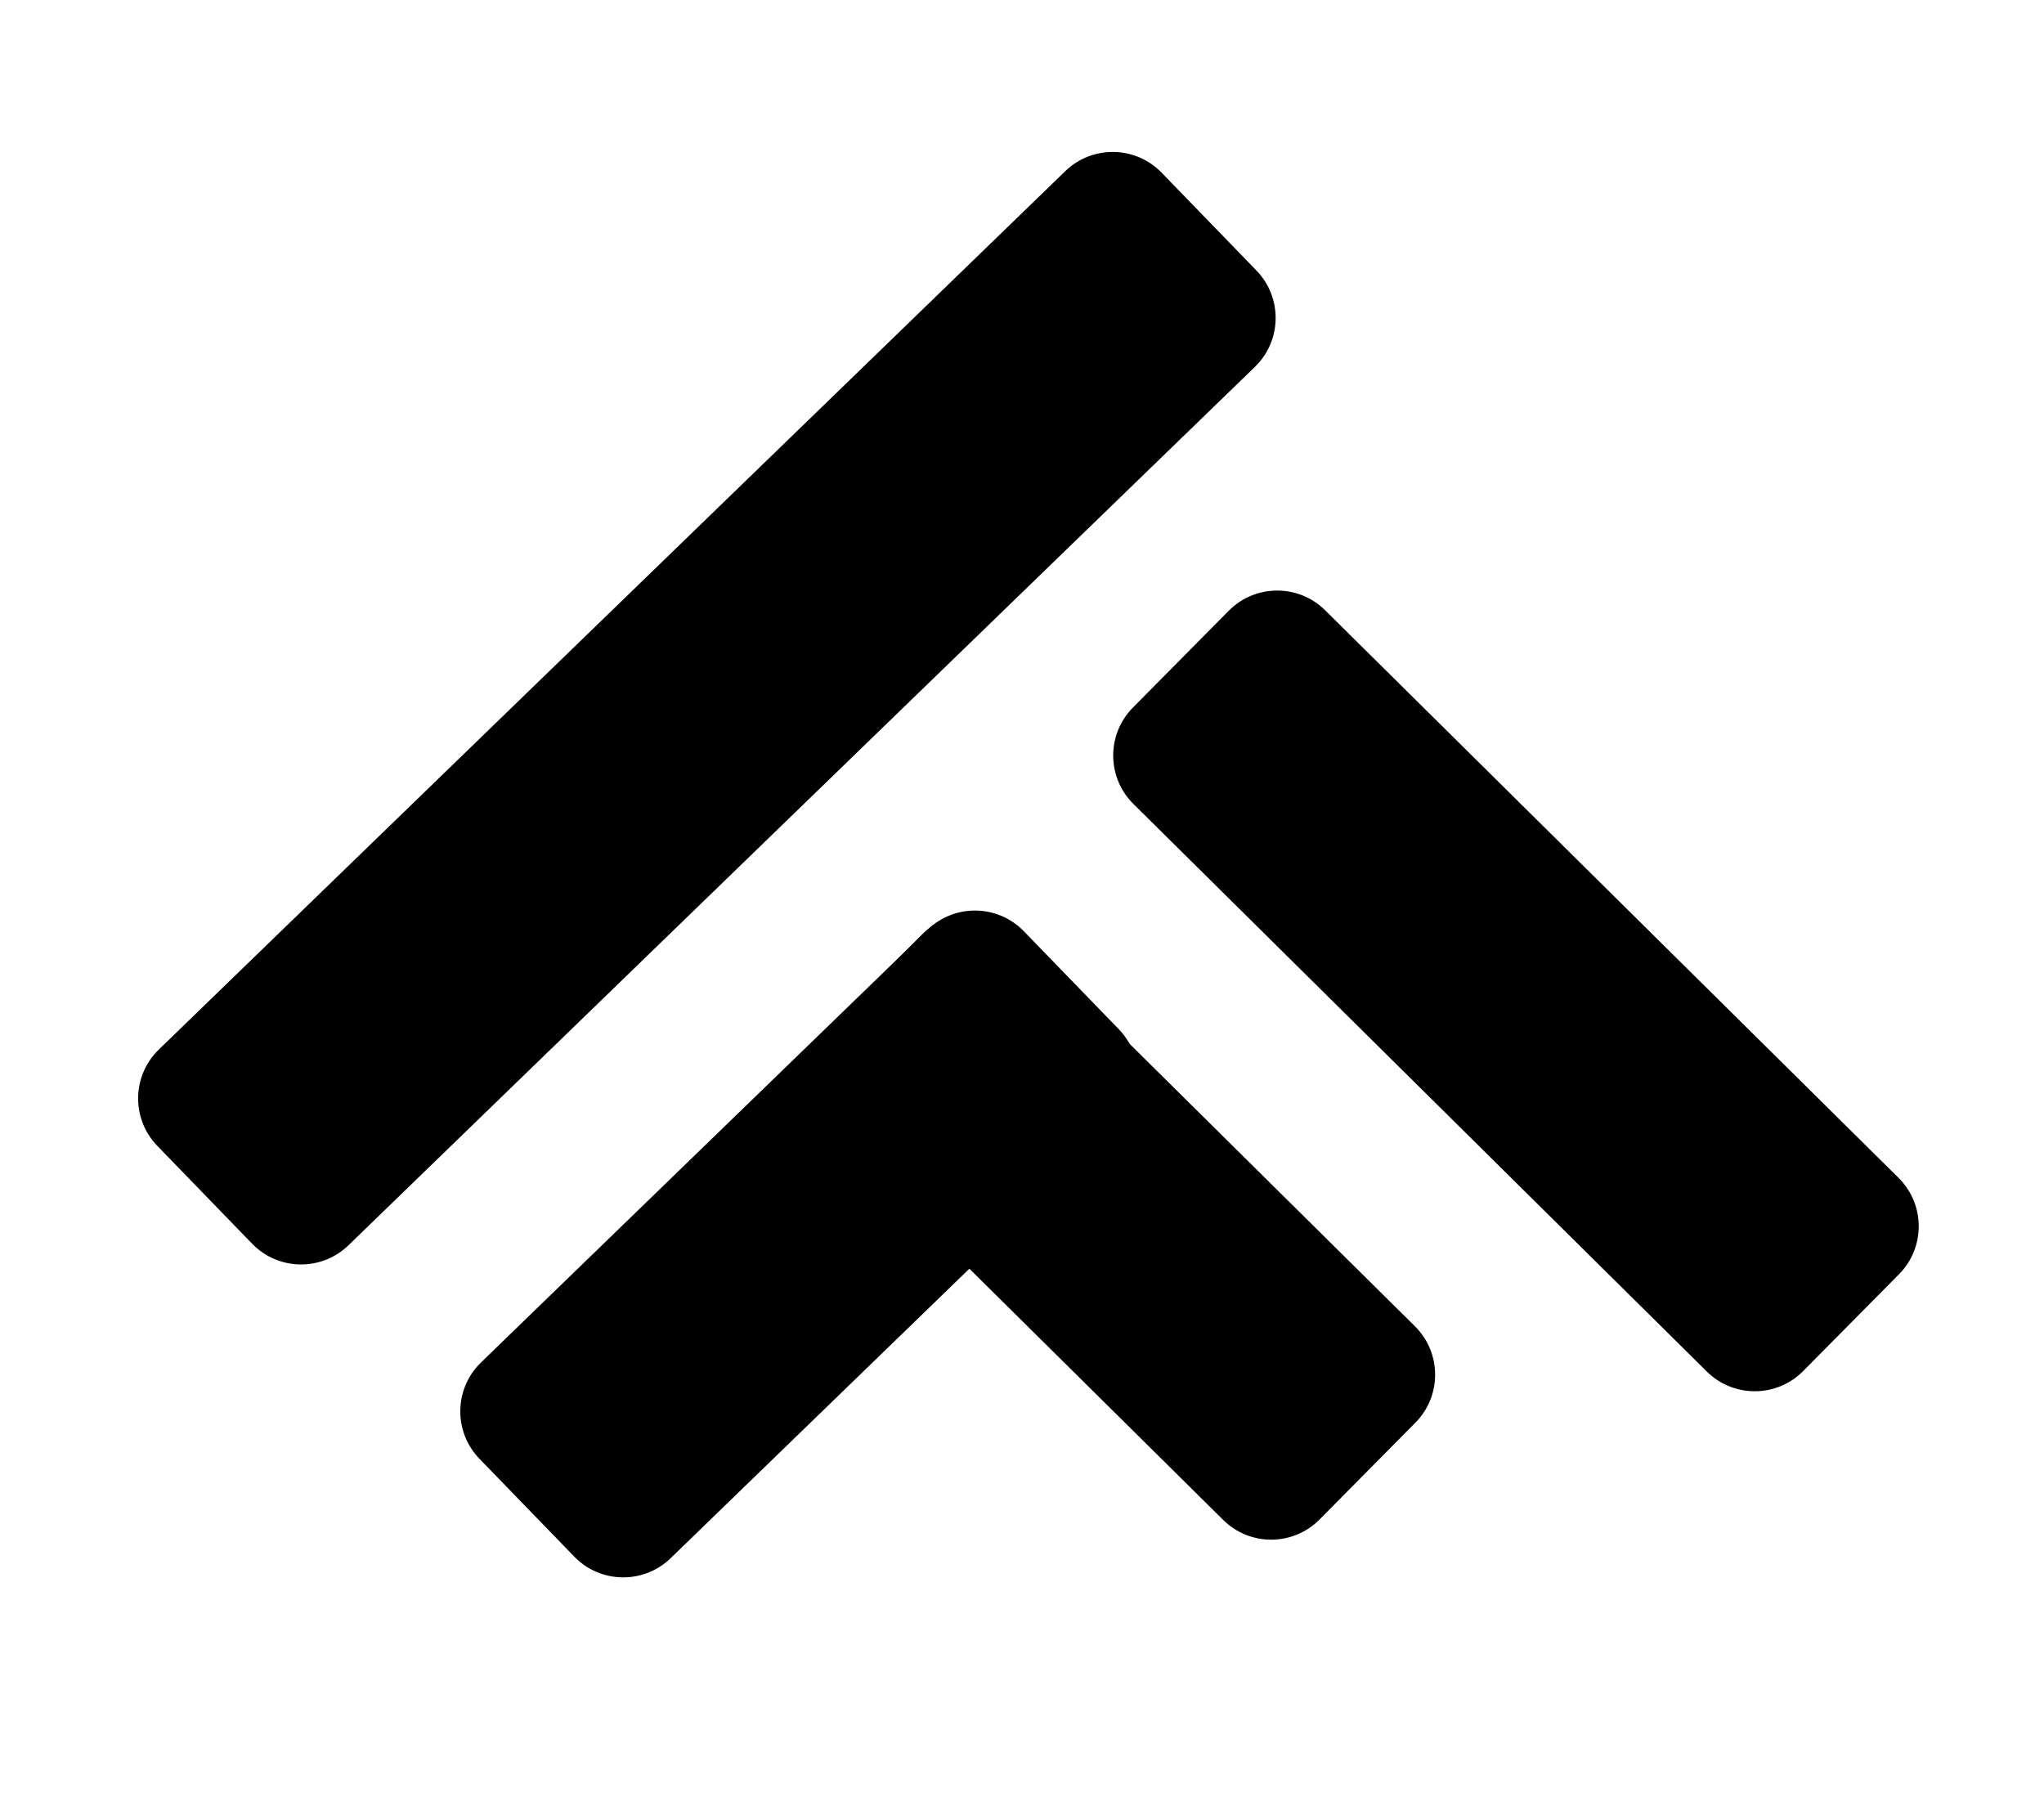
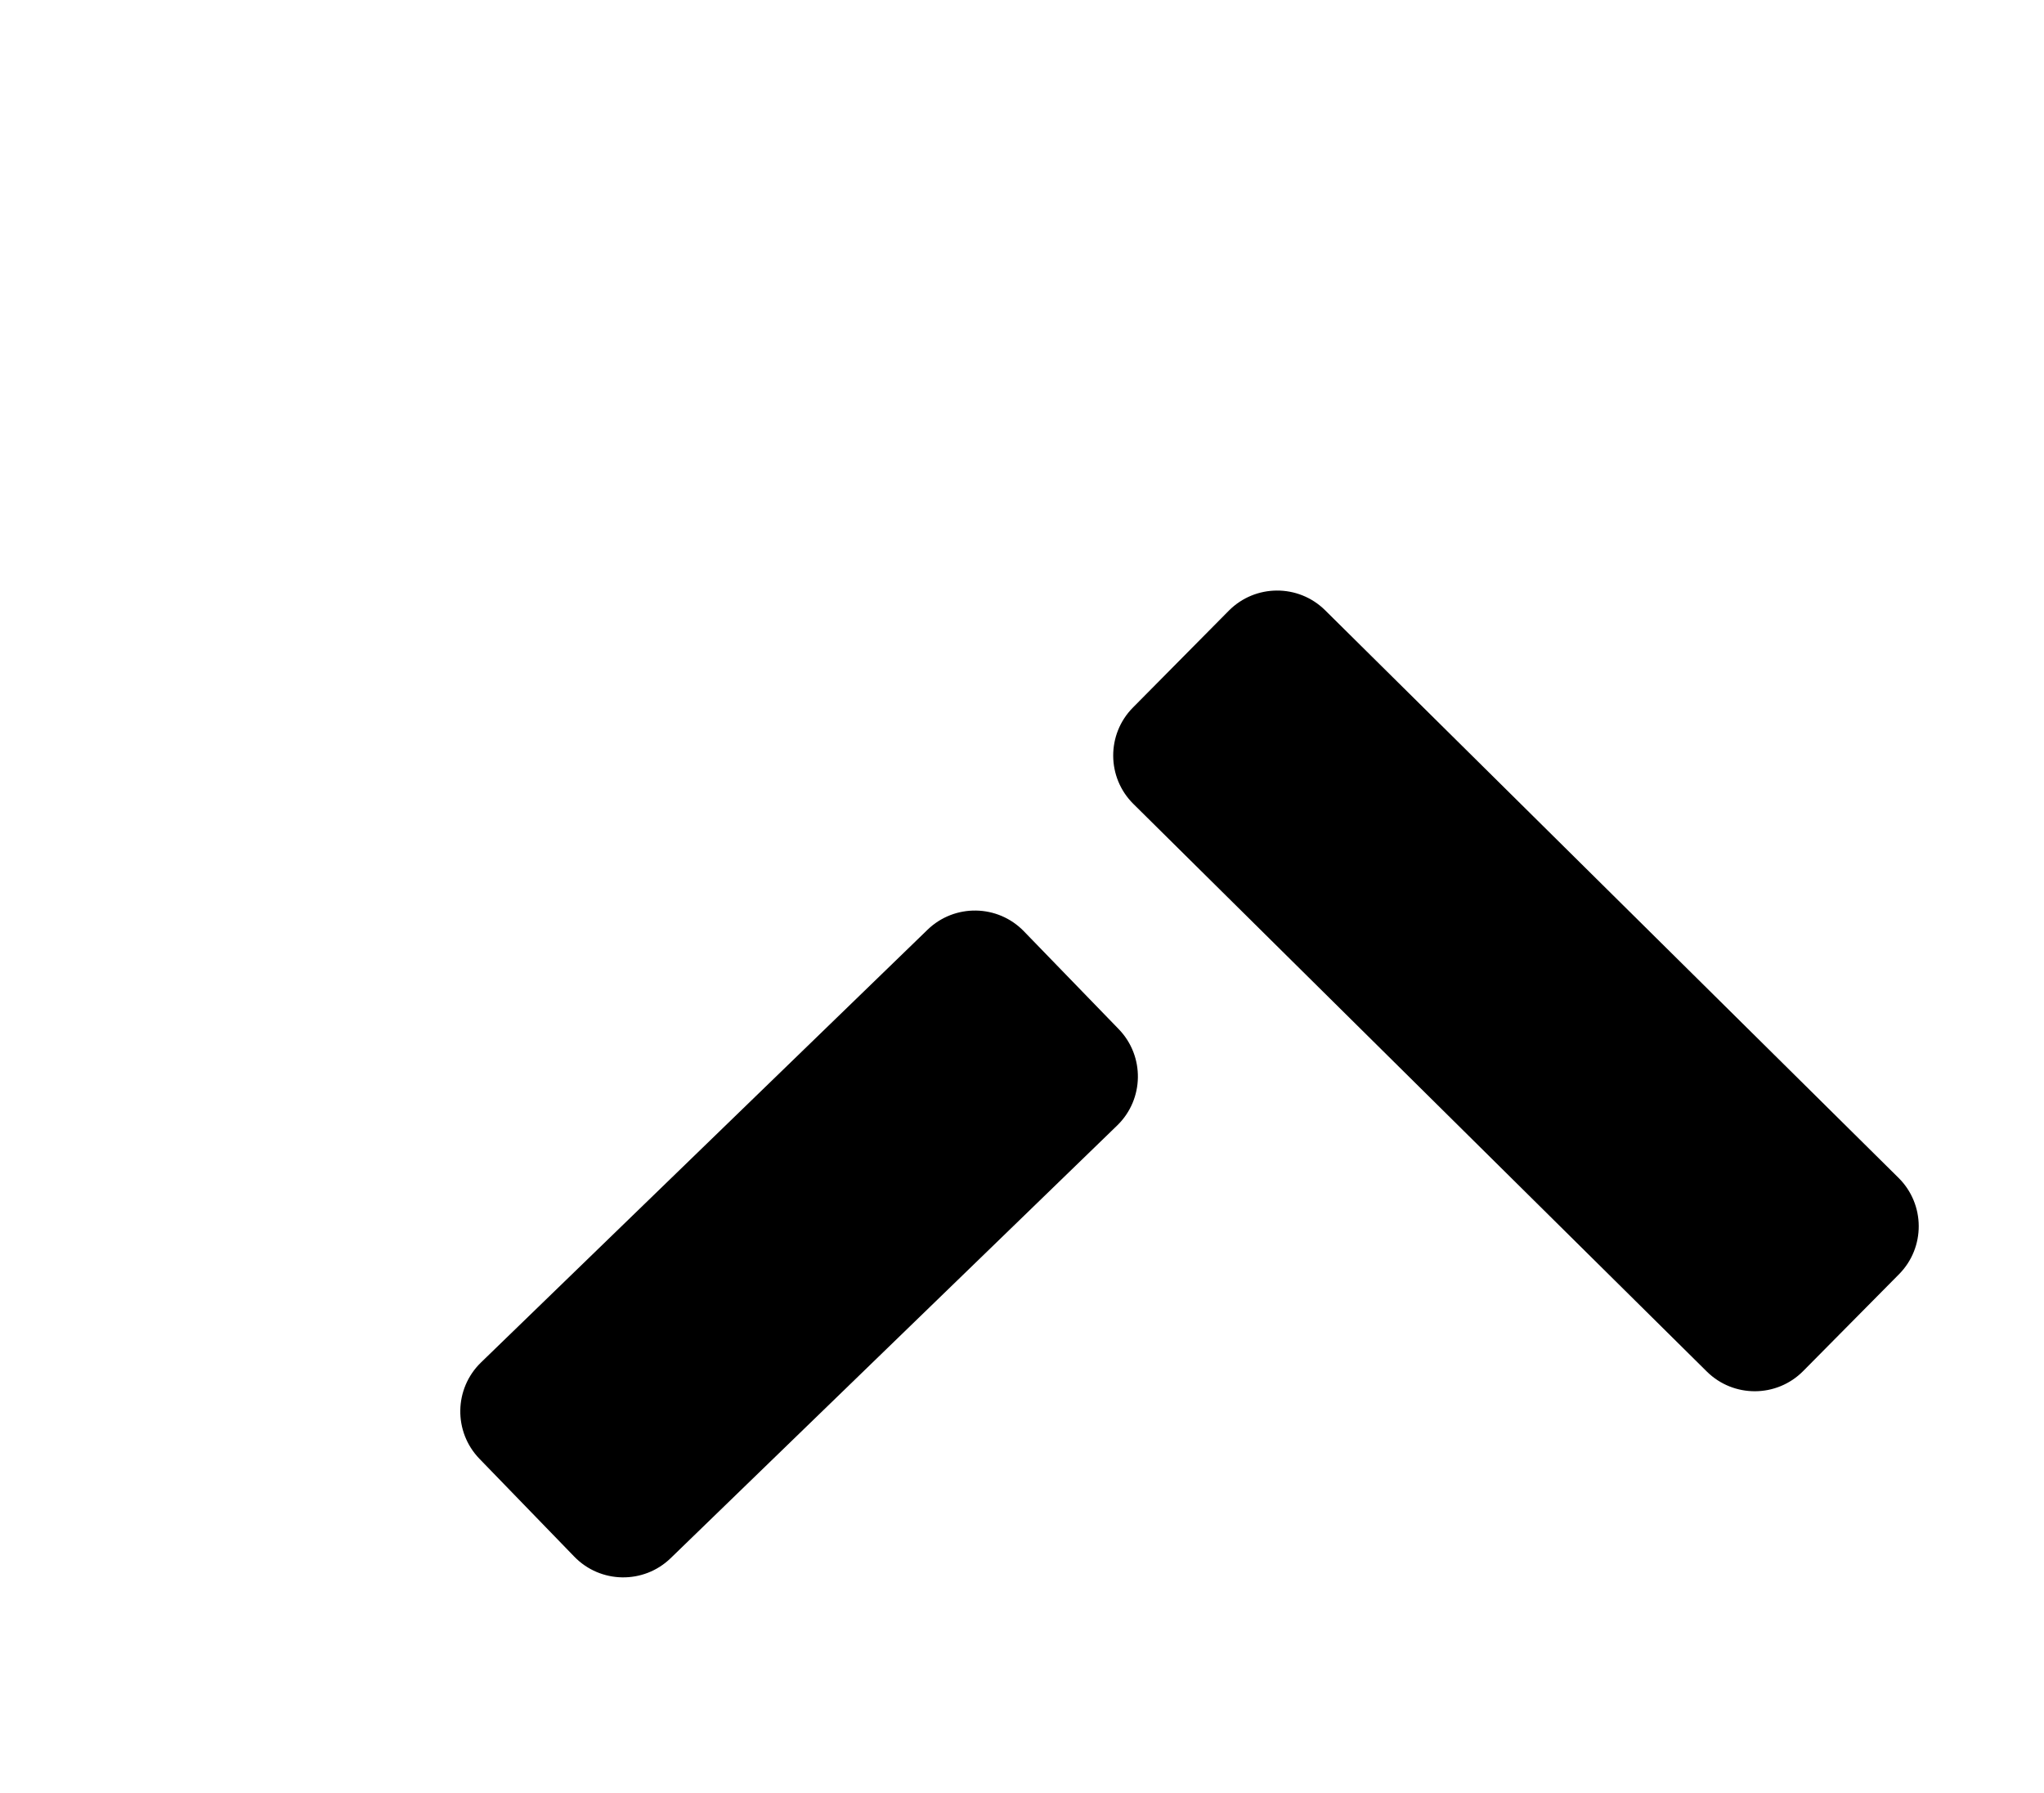
<svg xmlns="http://www.w3.org/2000/svg" width="100%" height="100%" viewBox="0 0 375 329" version="1.1" xml:space="preserve" style="fill-rule:evenodd;clip-rule:evenodd;stroke-linejoin:round;stroke-miterlimit:2;">
-   <path d="M230.234,67.306c4.954,-4.801 5.079,-12.721 0.278,-17.676l-17.398,-17.953c-4.801,-4.954 -12.721,-5.078 -17.676,-0.277l-166.297,161.152c-4.954,4.801 -5.079,12.722 -0.278,17.676l17.398,17.953c4.801,4.954 12.721,5.079 17.676,0.278l166.297,-161.153Z" />
  <path d="M204.964,206.48c4.954,-4.801 5.079,-12.721 0.278,-17.675l-17.398,-17.953c-4.801,-4.955 -12.721,-5.079 -17.676,-0.278l-81.922,79.388c-4.954,4.801 -5.078,12.721 -0.277,17.676l17.397,17.953c4.801,4.954 12.722,5.079 17.676,0.277l81.922,-79.388Z" />
  <path d="M243.11,111.958c-4.903,-4.853 -12.824,-4.813 -17.678,0.09l-17.587,17.768c-4.853,4.903 -4.813,12.824 0.091,17.678l105.204,104.135c4.903,4.853 12.824,4.813 17.678,-0.09l17.587,-17.768c4.853,-4.903 4.813,-12.824 -0.091,-17.678l-105.204,-104.135Z" />
-   <path d="M186.86,171.333c-4.903,-4.853 -12.824,-4.813 -17.678,0.09l-17.587,17.768c-4.853,4.903 -4.813,12.824 0.091,17.678l72.73,71.99c4.903,4.854 12.824,4.813 17.677,-0.09l17.587,-17.768c4.854,-4.903 4.813,-12.824 -0.09,-17.677l-72.73,-71.991Z" />
</svg>